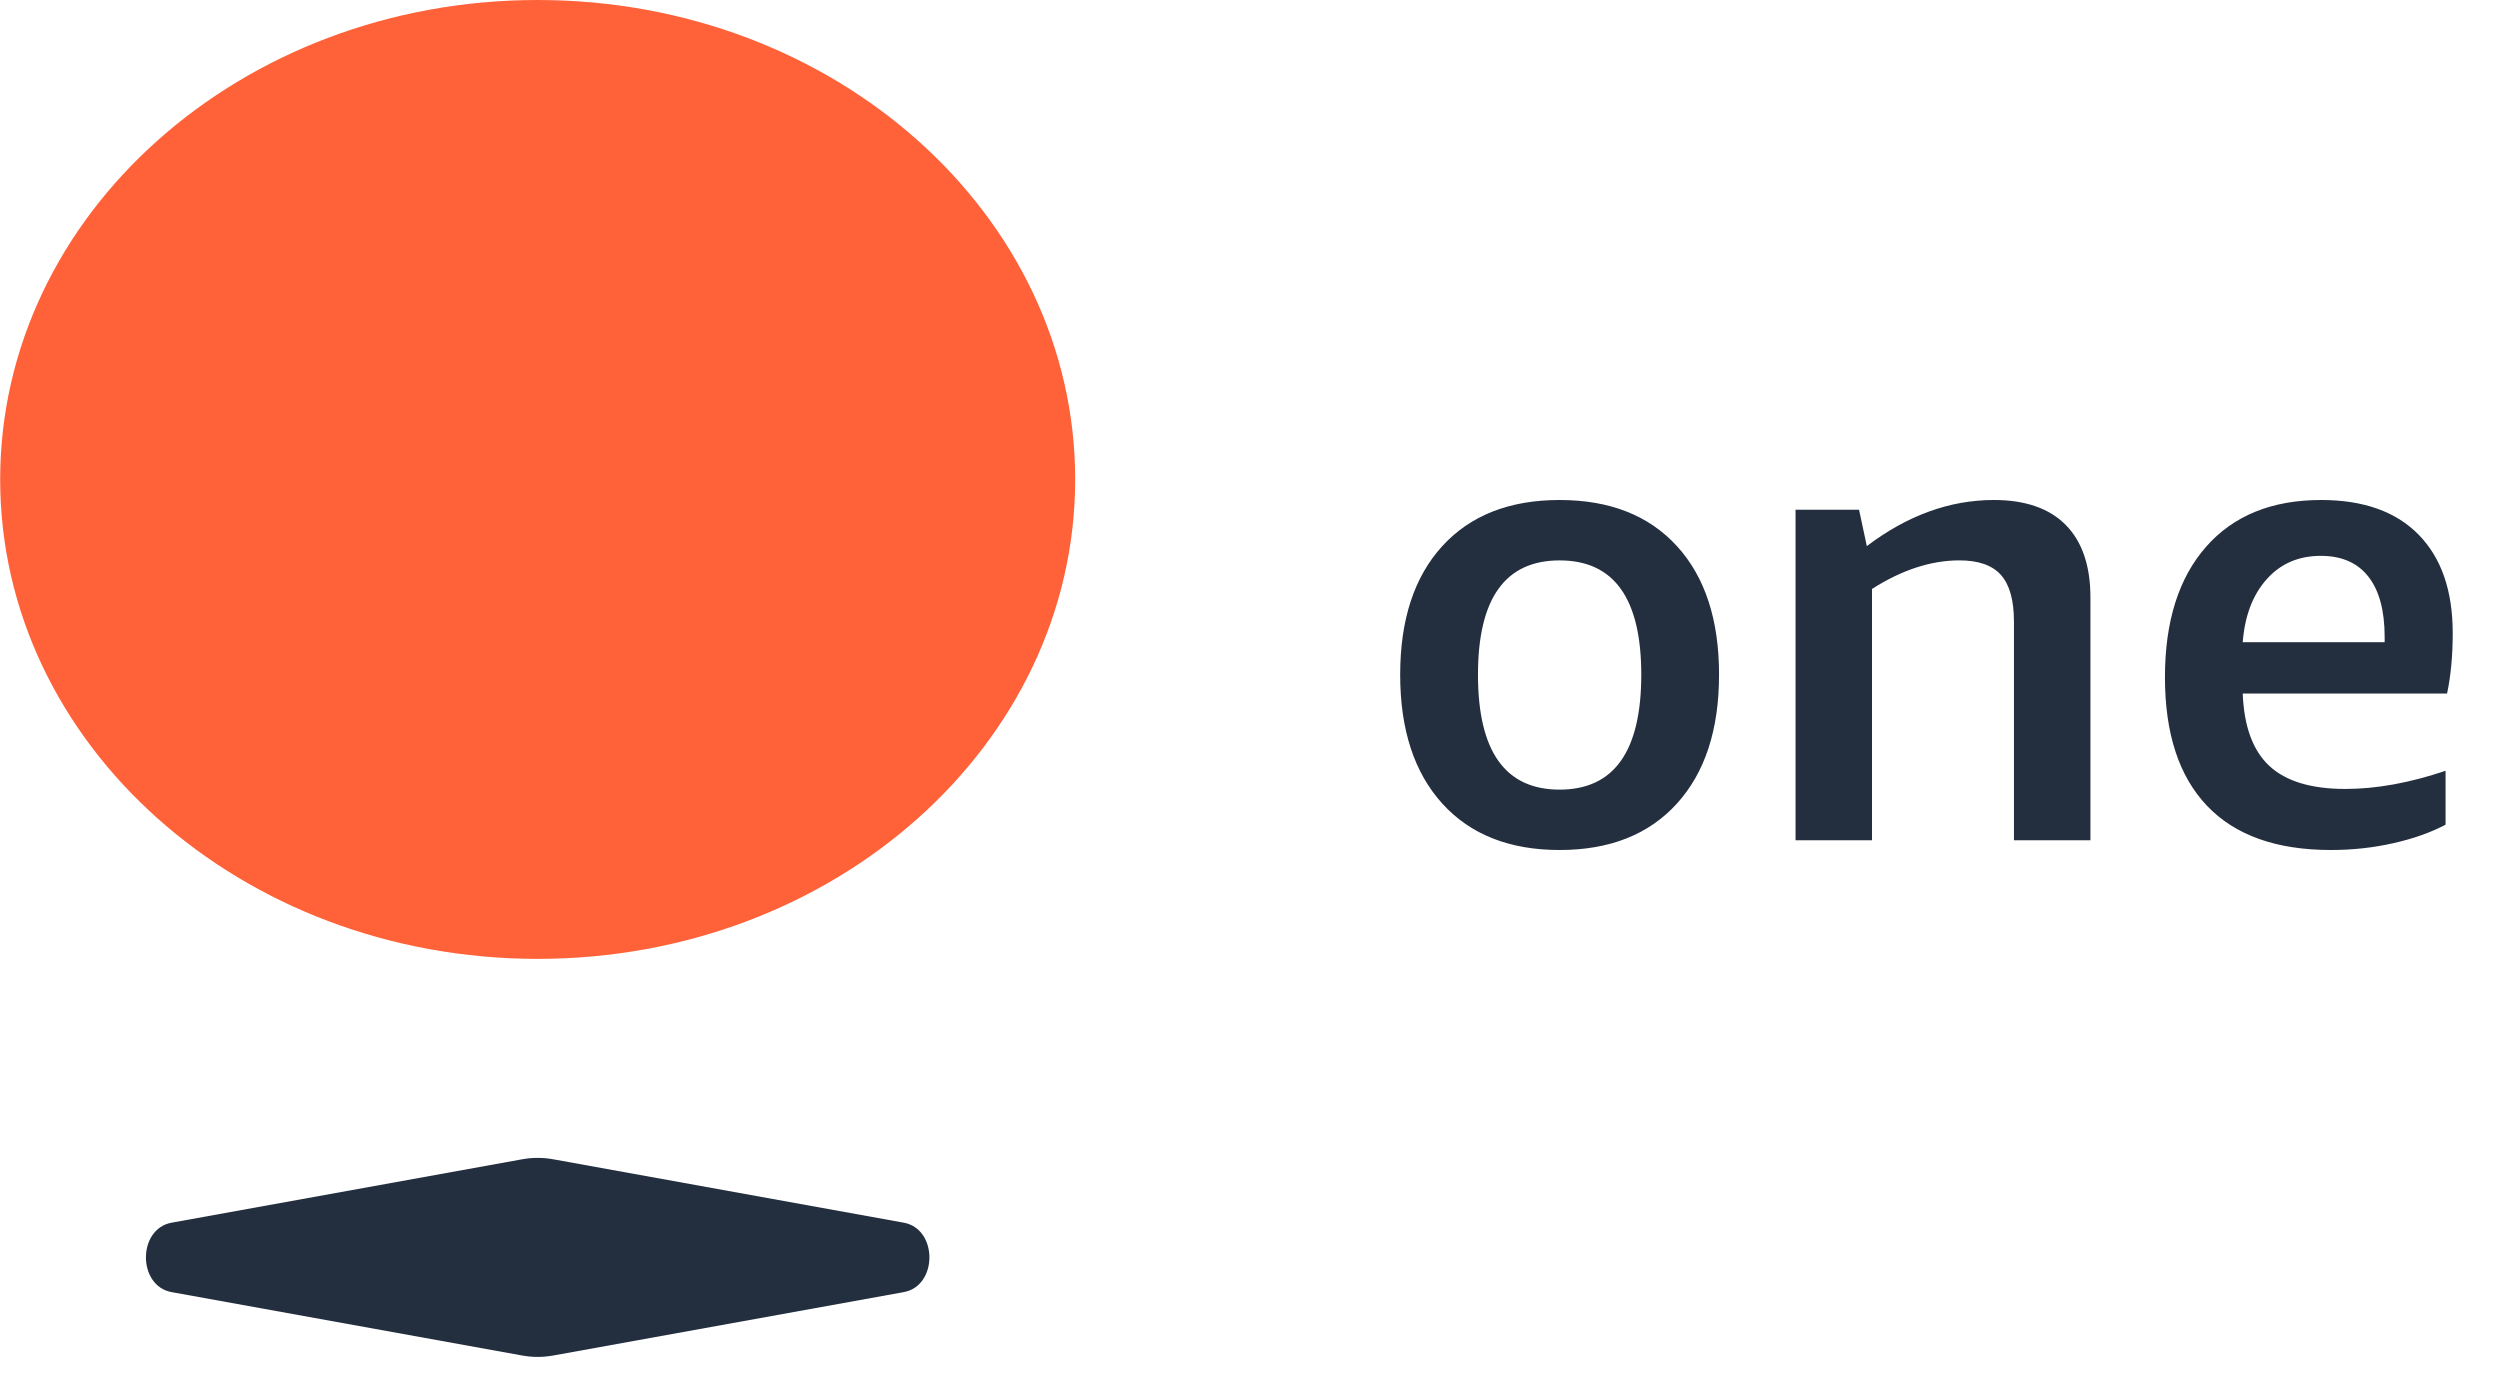
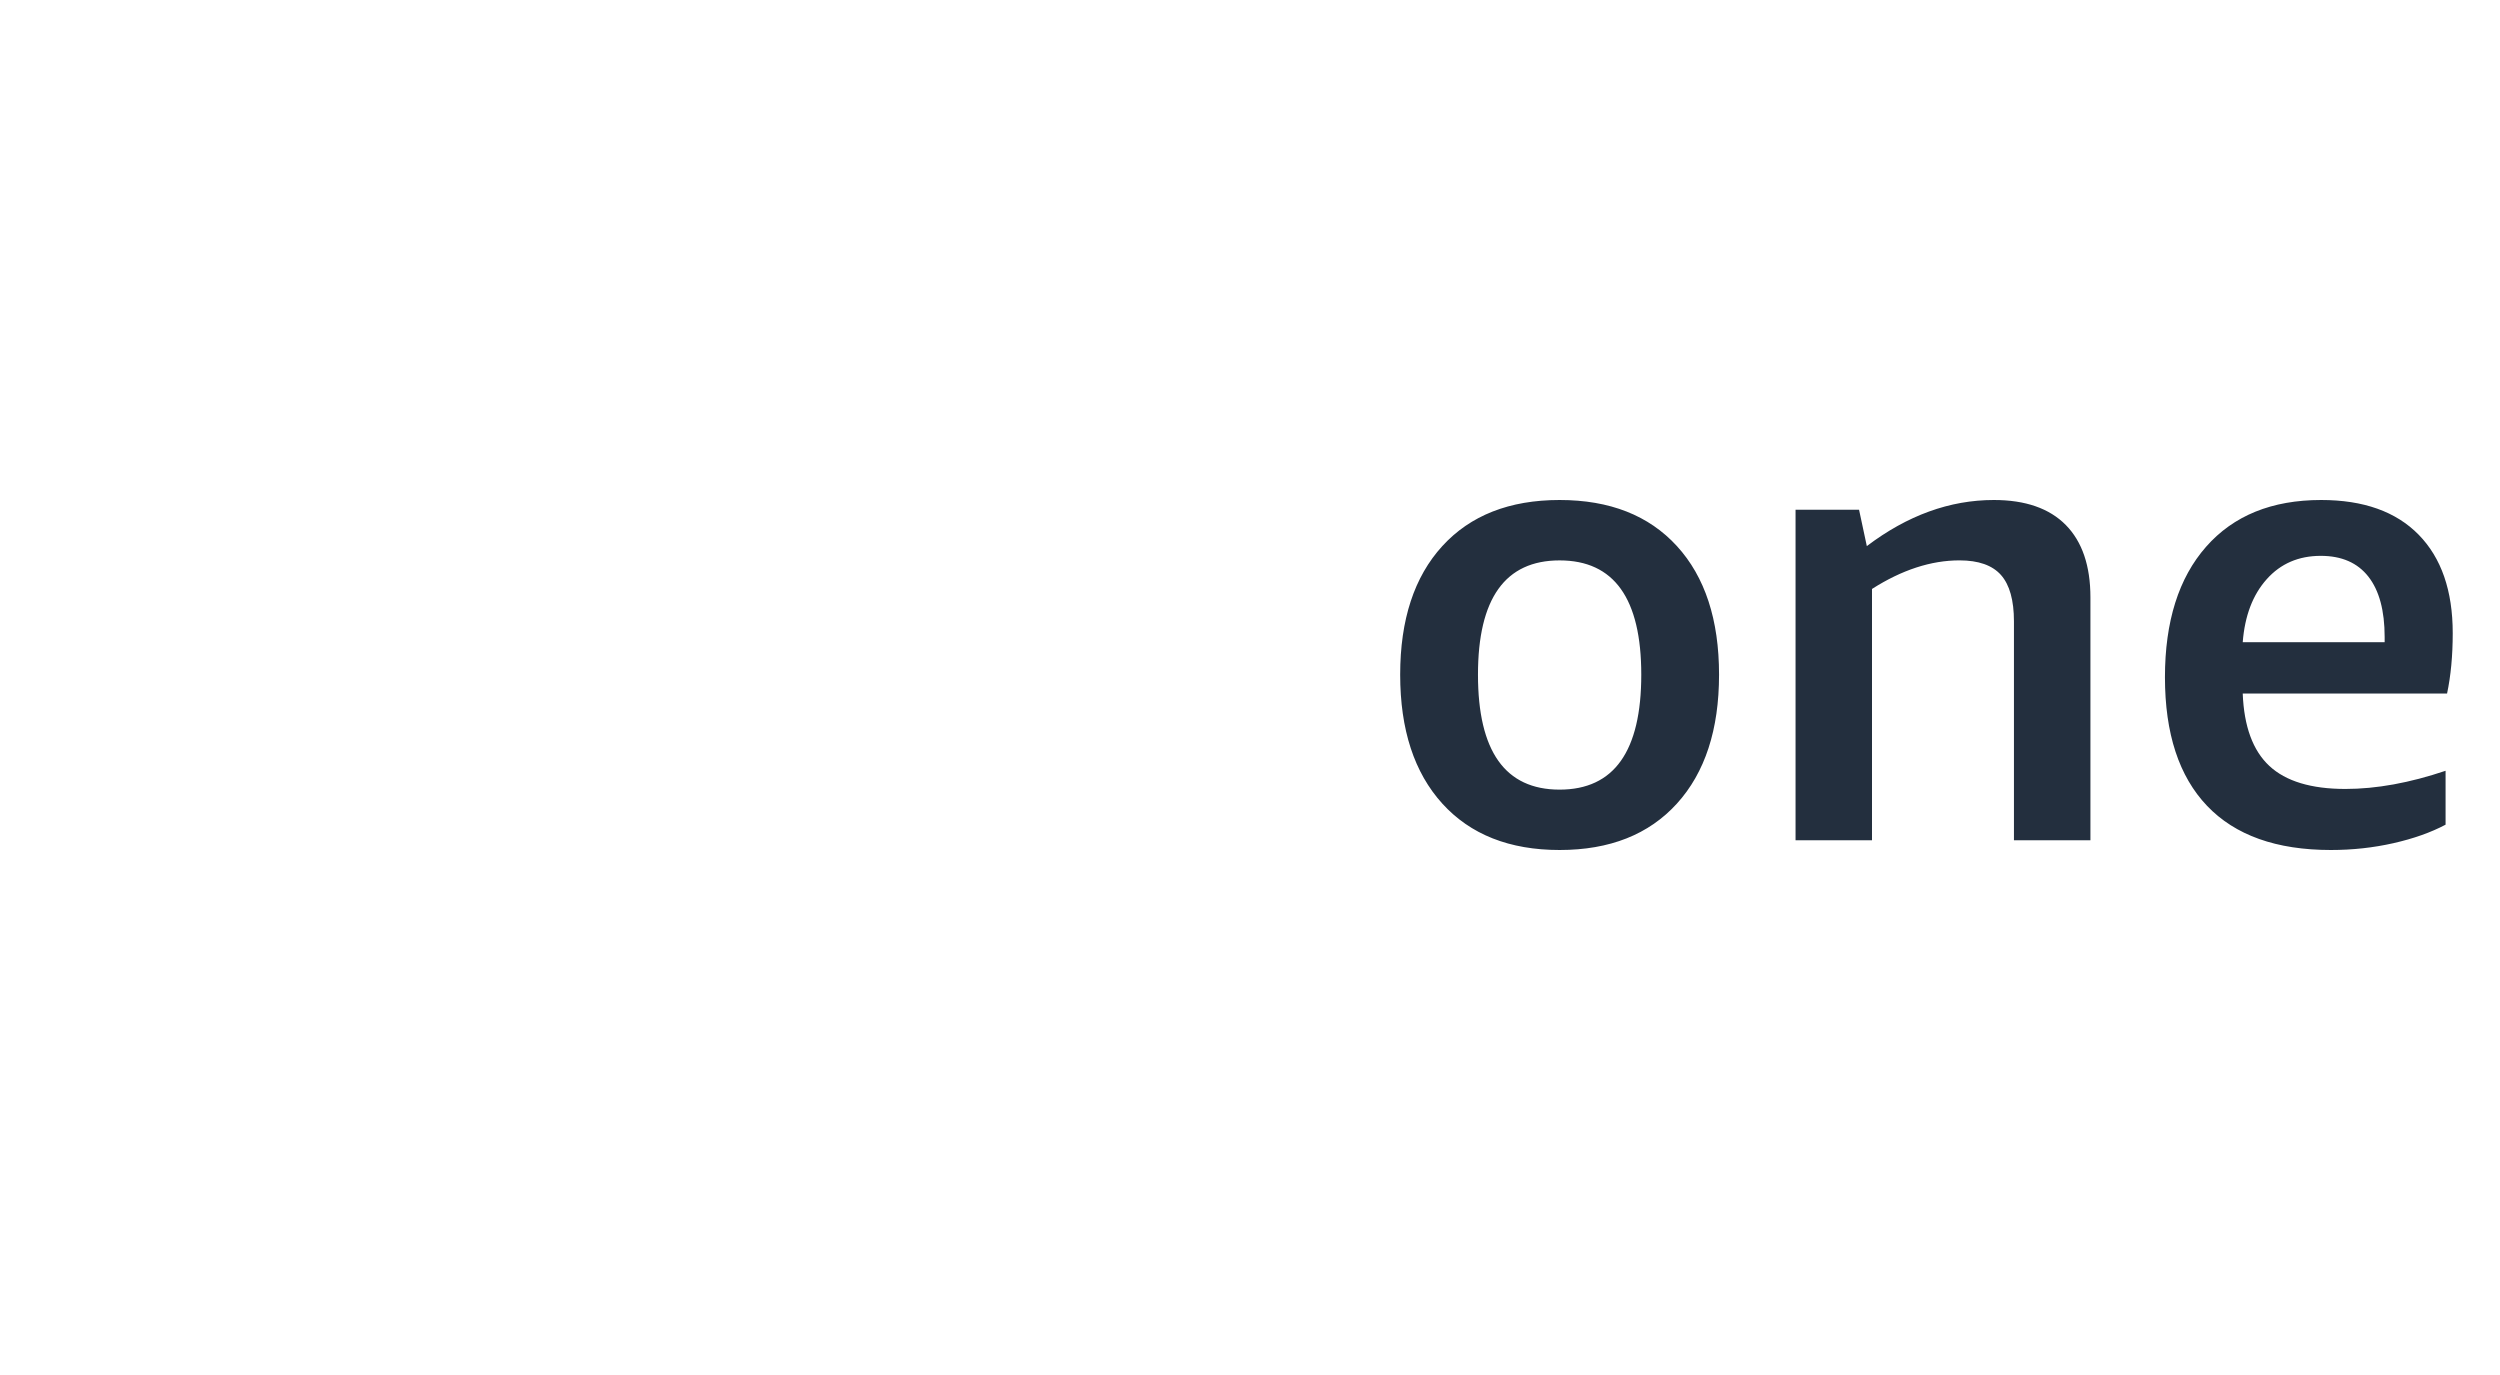
<svg xmlns="http://www.w3.org/2000/svg" width="100px" height="55px" viewBox="0 0 100 55" version="1.1">
  <title>One logo dark</title>
  <g id="Desktop" stroke="none" stroke-width="1" fill="none" fill-rule="evenodd">
    <g id="Desktop-16" transform="translate(-670, -40)">
      <g id="Group-3" transform="translate(670, 40)">
        <g id="Group" transform="translate(56.007, 20)" fill="#232F3E">
          <path d="M6.377,0 C8.382,0 9.947,0.615 11.07,1.844 C12.193,3.074 12.755,4.788 12.755,6.987 C12.755,9.186 12.193,10.905 11.07,12.143 C9.947,13.381 8.382,14 6.377,14 C4.373,14 2.808,13.381 1.685,12.143 C0.562,10.905 -1.38555833e-13,9.186 -1.38555833e-13,6.987 C-1.38555833e-13,4.788 0.562,3.074 1.685,1.844 C2.808,0.615 4.373,0 6.377,0 Z M36.839,4.92345782e-05 C38.532,4.92345782e-05 39.833,0.463 40.741,1.39 C41.647,2.316 42.102,3.628 42.102,5.325 C42.102,6.225 42.026,7.031 41.876,7.74 L33.702,7.74 C33.752,9.056 34.107,10.022 34.766,10.636 C35.425,11.251 36.441,11.558 37.81,11.558 C39.045,11.558 40.38,11.316 41.816,10.831 L41.816,12.987 C41.229,13.299 40.533,13.545 39.73,13.727 C38.926,13.909 38.092,14 37.228,14 C35.05,14 33.399,13.412 32.276,12.234 C31.153,11.056 30.591,9.342 30.591,7.091 C30.591,4.857 31.14,3.117 32.237,1.87 C33.334,0.623 34.869,4.92345782e-05 36.839,4.92345782e-05 Z M23.747,3.55271368e-15 C25.009,3.55271368e-15 25.968,0.334 26.625,1 C27.281,1.667 27.61,2.633 27.61,3.896 L27.61,13.61 L24.551,13.61 L24.551,4.857 C24.551,4.009 24.377,3.39 24.032,3 C23.686,2.61 23.133,2.415 22.373,2.415 C21.232,2.415 20.066,2.797 18.873,3.558 L18.873,13.61 L15.815,13.61 L15.815,0.389 L18.355,0.389 L18.666,1.844 C20.29,0.615 21.984,3.55271368e-15 23.747,3.55271368e-15 Z M6.377,2.416 C4.2,2.416 3.112,3.939 3.112,6.987 C3.112,10.052 4.2,11.585 6.377,11.585 C8.555,11.585 9.644,10.052 9.644,6.987 C9.644,3.939 8.555,2.416 6.377,2.416 Z M36.823,2.234 C35.938,2.234 35.217,2.545 34.661,3.169 C34.103,3.793 33.784,4.633 33.702,5.689 L39.379,5.689 L39.379,5.48 C39.379,4.425 39.162,3.619 38.728,3.065 C38.294,2.511 37.659,2.234 36.823,2.234 Z" id="One" />
        </g>
        <g id="Group-2" transform="translate(0.007, 0)">
-           <path d="M20.882,54.221 L6.858,51.685 C5.488,51.438 5.488,49.155 6.858,48.907 L20.882,46.371 C21.291,46.297 21.709,46.297 22.119,46.371 L36.142,48.907 C37.512,49.155 37.512,51.438 36.142,51.685 L22.119,54.221 C21.709,54.295 21.291,54.295 20.882,54.221" id="Device" fill="#232F3E" />
-           <path d="M43,19.178 C43,8.586 33.374,0 21.5,0 C9.626,0 0,8.586 0,19.178 C0,29.769 9.626,38.355 21.5,38.355 C33.374,38.355 43,29.769 43,19.178" id="Palm" fill="#FF6138" />
-         </g>
+           </g>
      </g>
    </g>
  </g>
</svg>